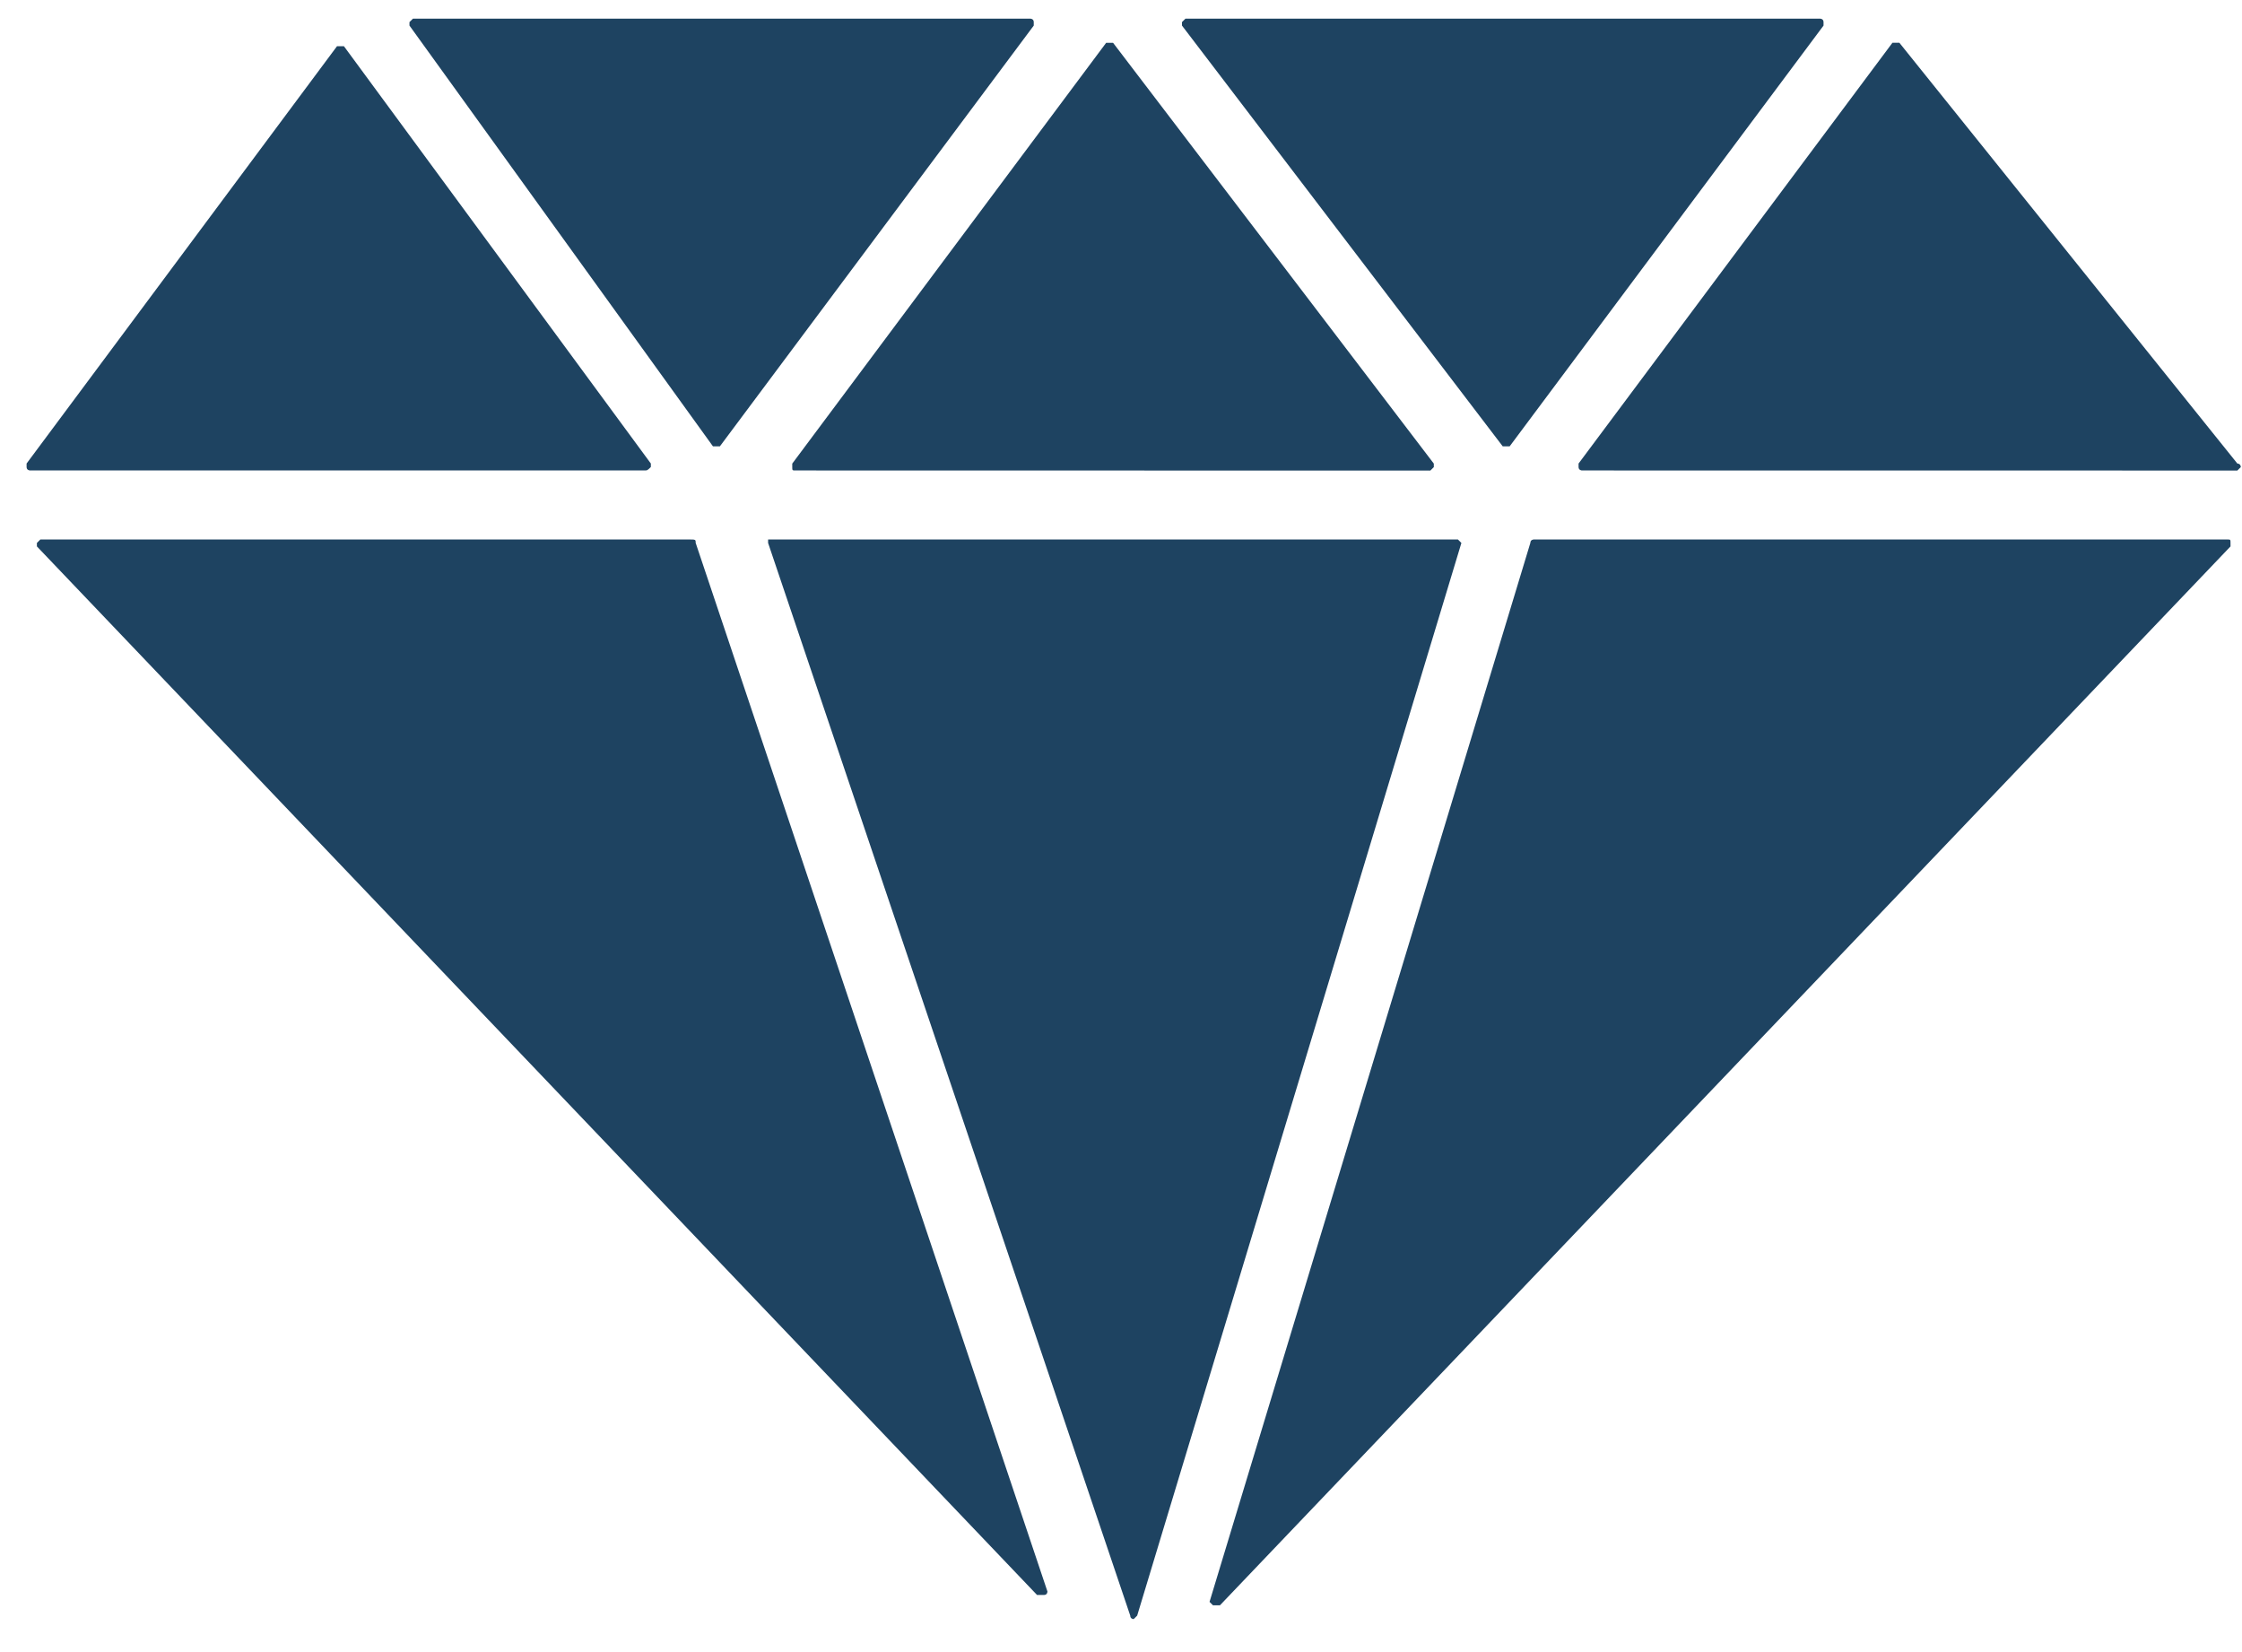
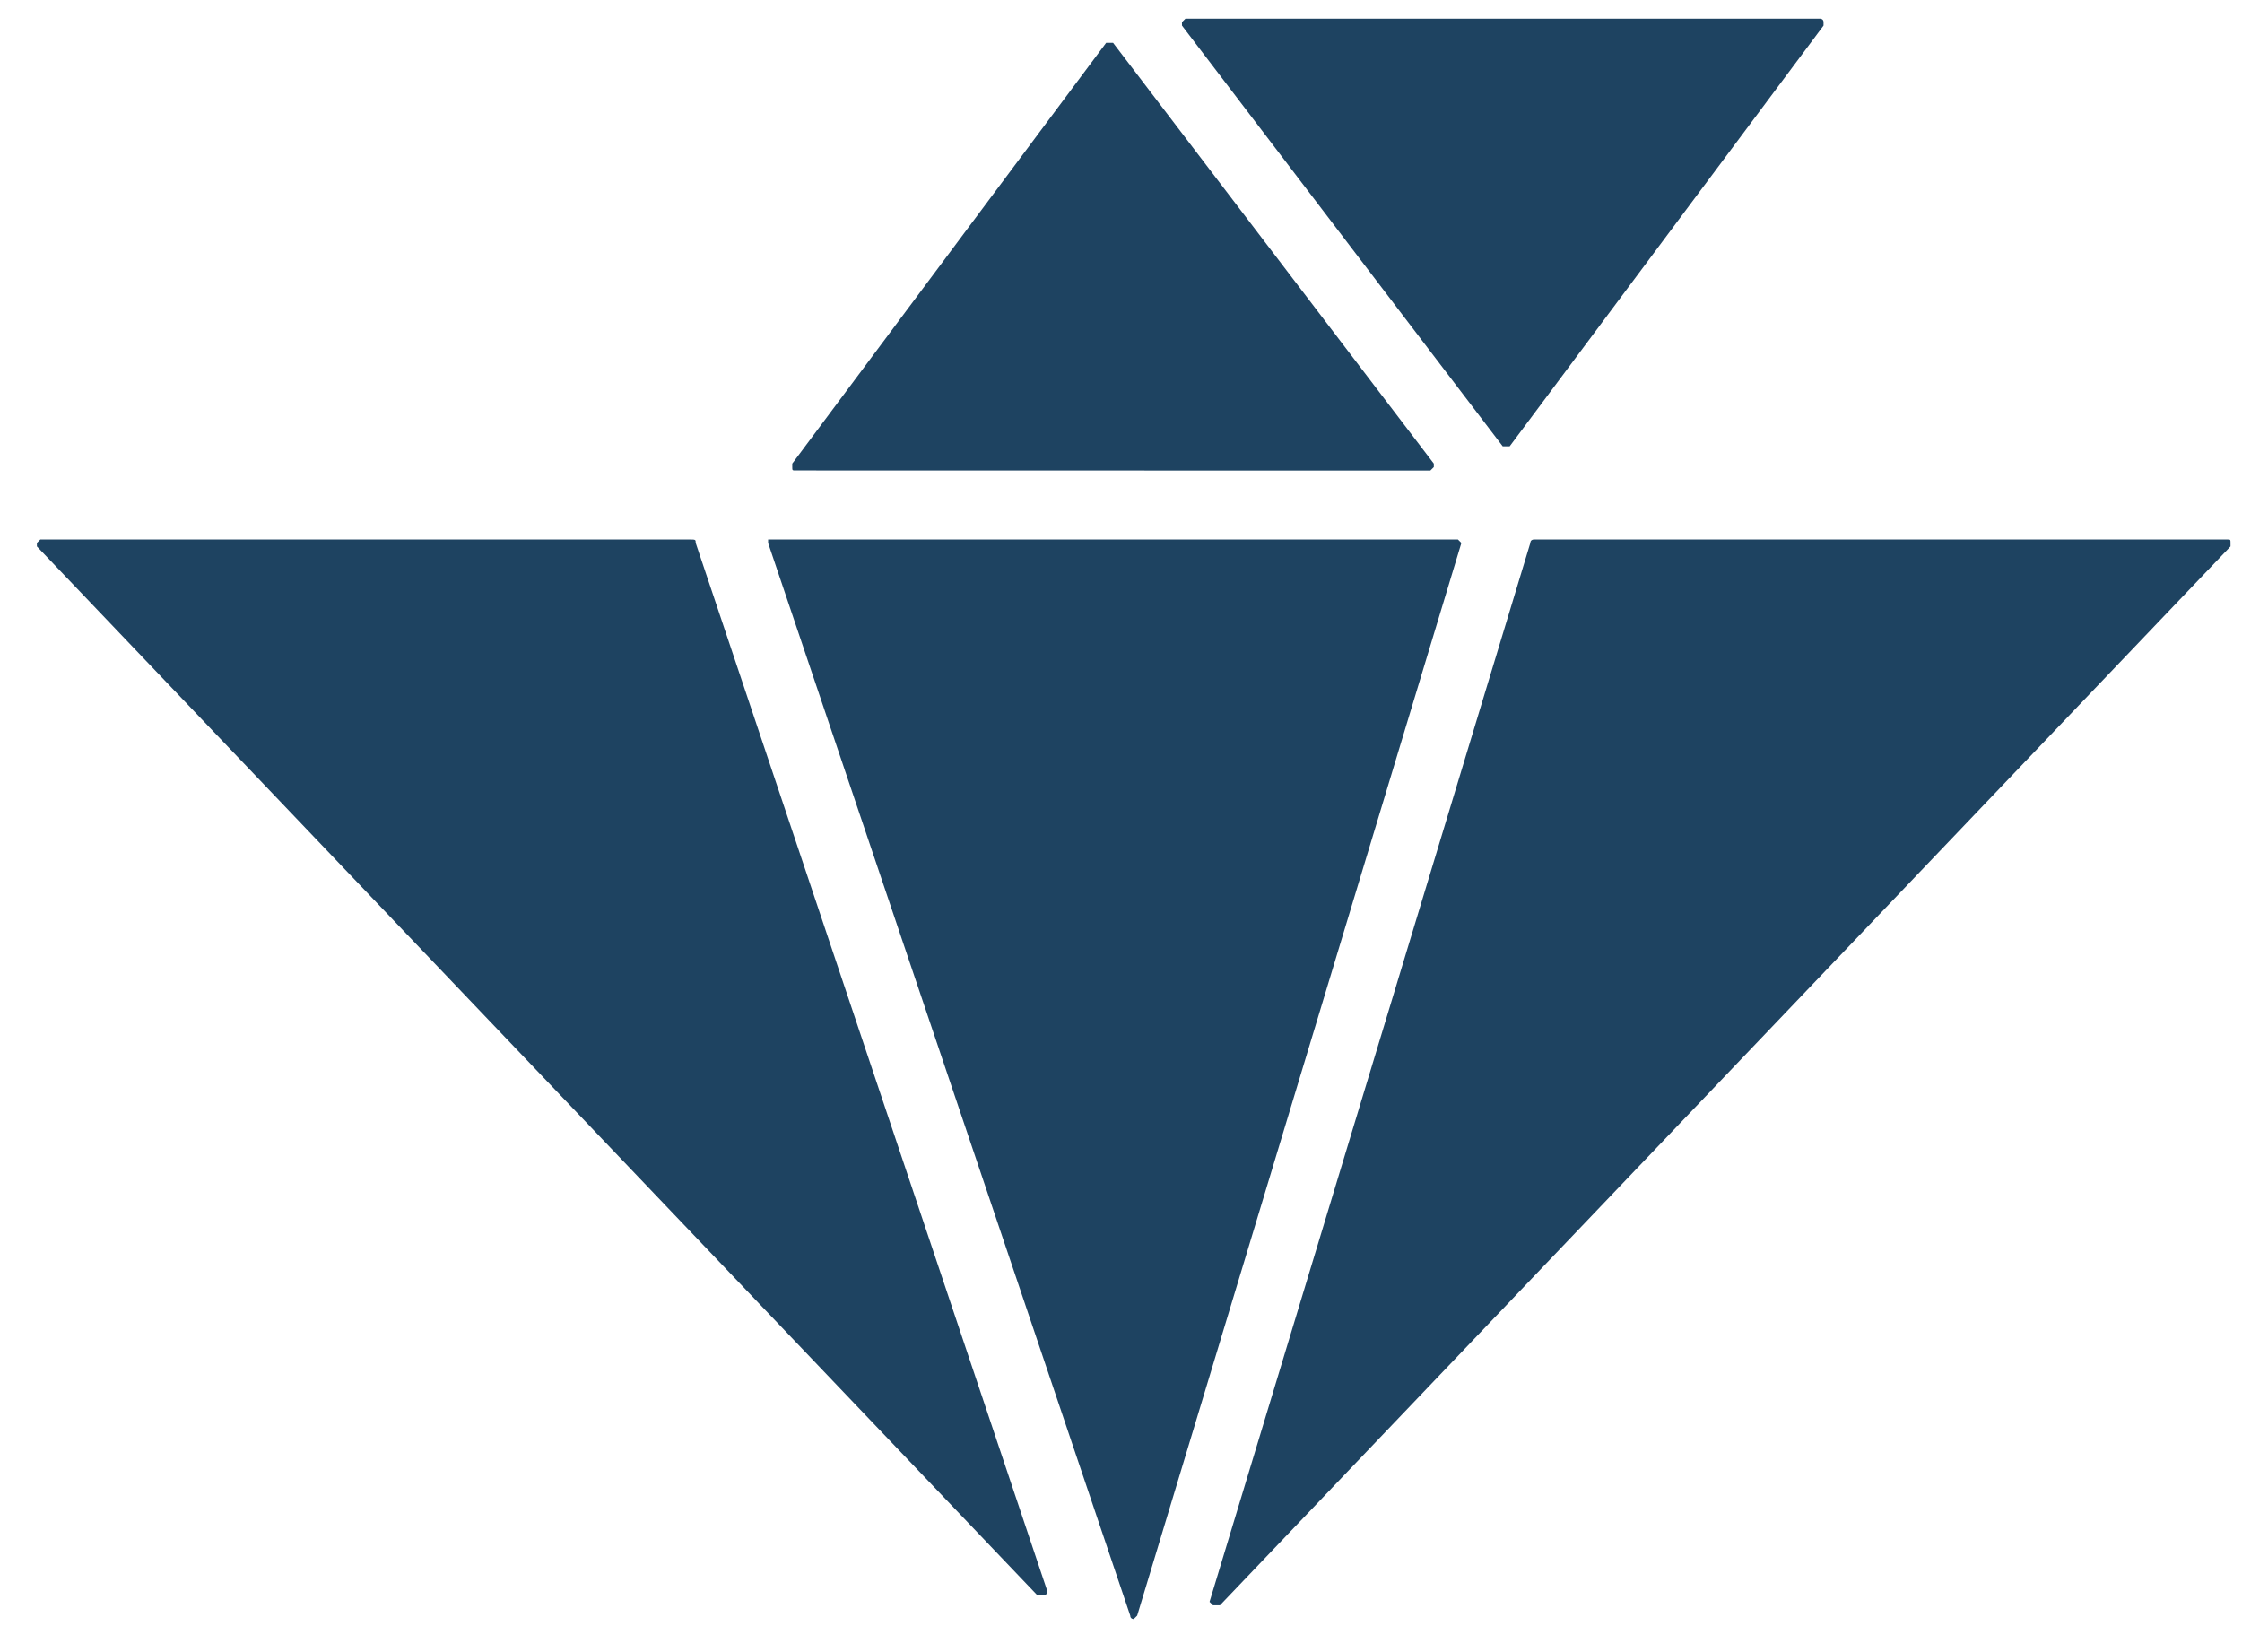
<svg xmlns="http://www.w3.org/2000/svg" fill="none" viewBox="0 0 57 42" height="42" width="57">
  <path fill="#1E4361" d="M56.619 13.715C56.708 13.715 56.708 13.715 56.708 13.803V13.891L31.015 40.811H30.927H30.839L30.751 40.723L38.907 13.803C38.907 13.715 38.995 13.715 38.995 13.715H56.619Z" />
  <path fill="#1E4361" d="M37.154 13.803L28.911 41.073L28.823 41.161C28.823 41.161 28.735 41.161 28.735 41.073L19.528 13.803V13.715H19.616H36.977H37.066C37.154 13.803 37.154 13.803 37.154 13.803Z" />
-   <path fill="#1E4361" d="M16.371 11.96H0.764C0.764 11.96 0.676 11.96 0.676 11.872V11.784L8.568 1.175H8.656H8.744L16.547 11.784V11.872C16.459 11.96 16.459 11.96 16.371 11.96Z" />
  <path fill="#1E4361" d="M17.687 13.803L26.63 40.46C26.63 40.46 26.63 40.548 26.542 40.548H26.454H26.366L0.938 13.891V13.803L1.026 13.715H17.51C17.687 13.715 17.687 13.715 17.687 13.803Z" />
-   <path fill="#1E4361" d="M56.97 11.874L56.882 11.962L40.221 11.96C40.221 11.96 40.133 11.96 40.133 11.872V11.784L48.113 1.087H48.201H48.289L56.882 11.784C56.97 11.786 56.97 11.874 56.97 11.874Z" />
-   <path fill="#1E4361" d="M10.41 0.65V0.562L10.499 0.474H26.194C26.194 0.474 26.282 0.474 26.282 0.562V0.65L18.302 11.347H18.214H18.126L10.41 0.65Z" />
  <path fill="#1E4361" d="M30.05 0.65V0.562L30.139 0.474H46.273C46.273 0.474 46.361 0.474 46.361 0.562V0.65L38.381 11.347H38.293H38.205L30.05 0.65Z" />
  <path fill="#1E4361" d="M20.142 11.786L28.122 1.089H28.21H28.299L36.453 11.786V11.875L36.365 11.963L20.23 11.96C20.142 11.96 20.142 11.96 20.142 11.872V11.786Z" />
</svg>